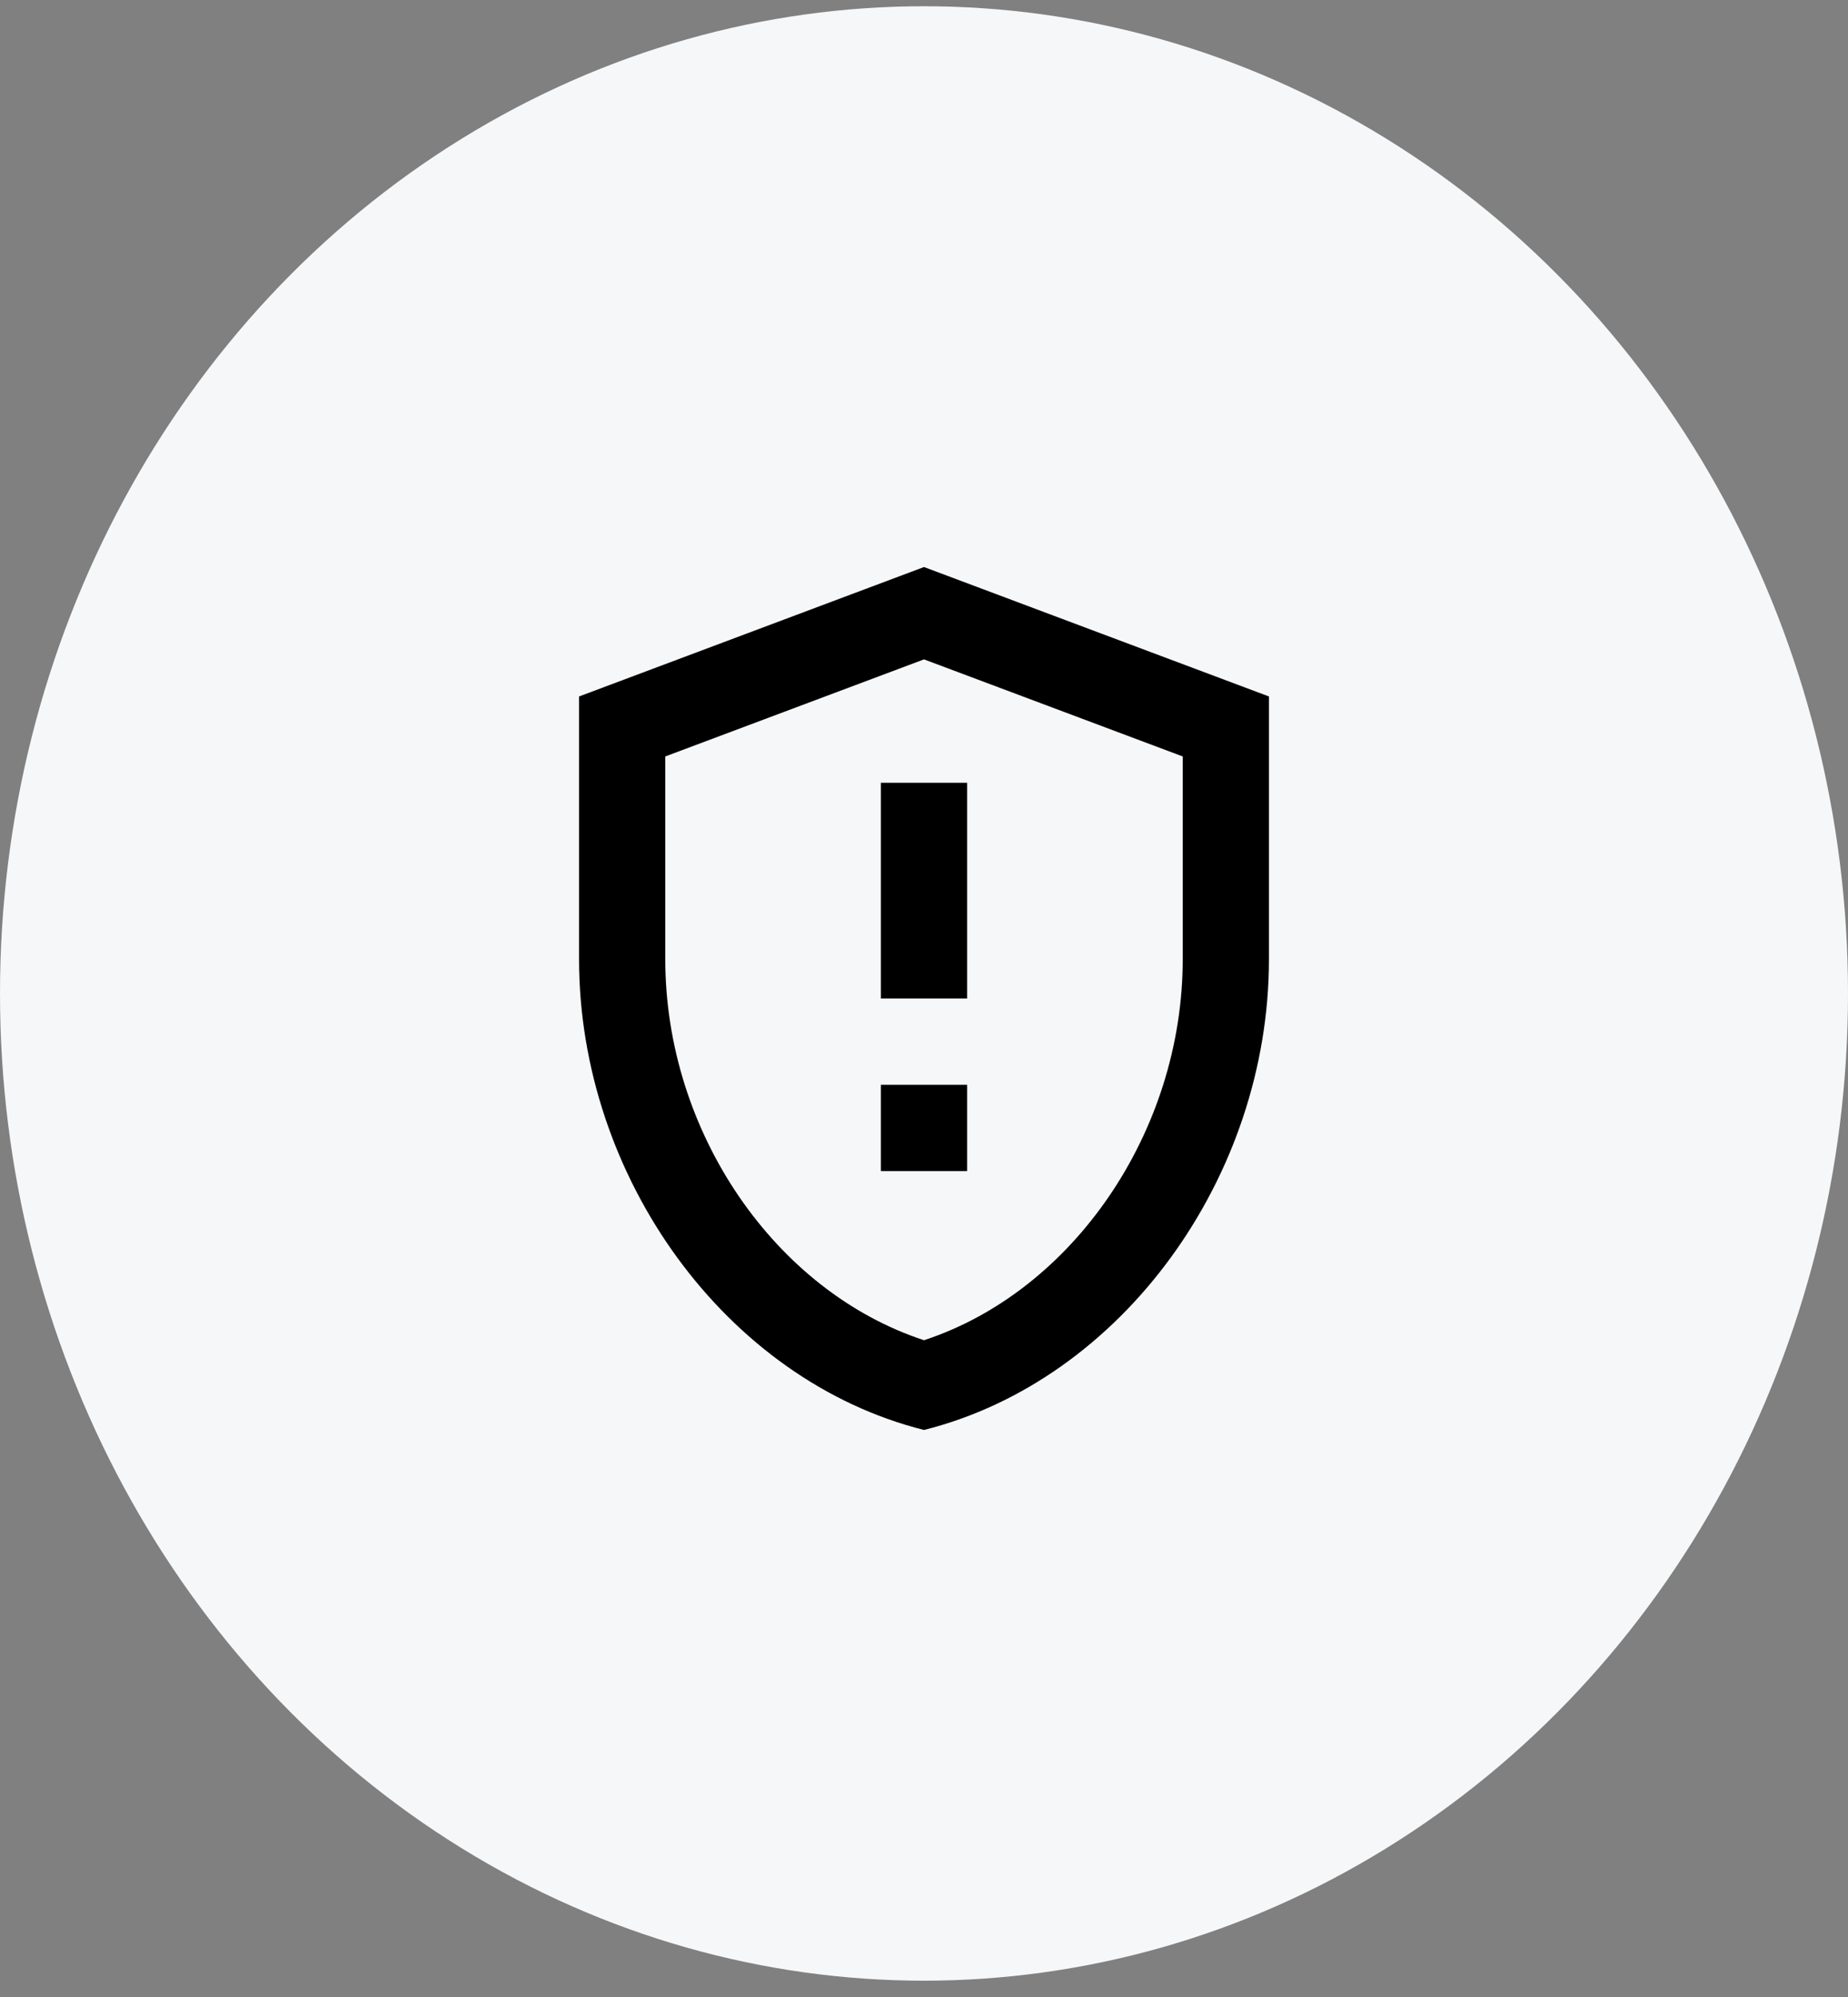
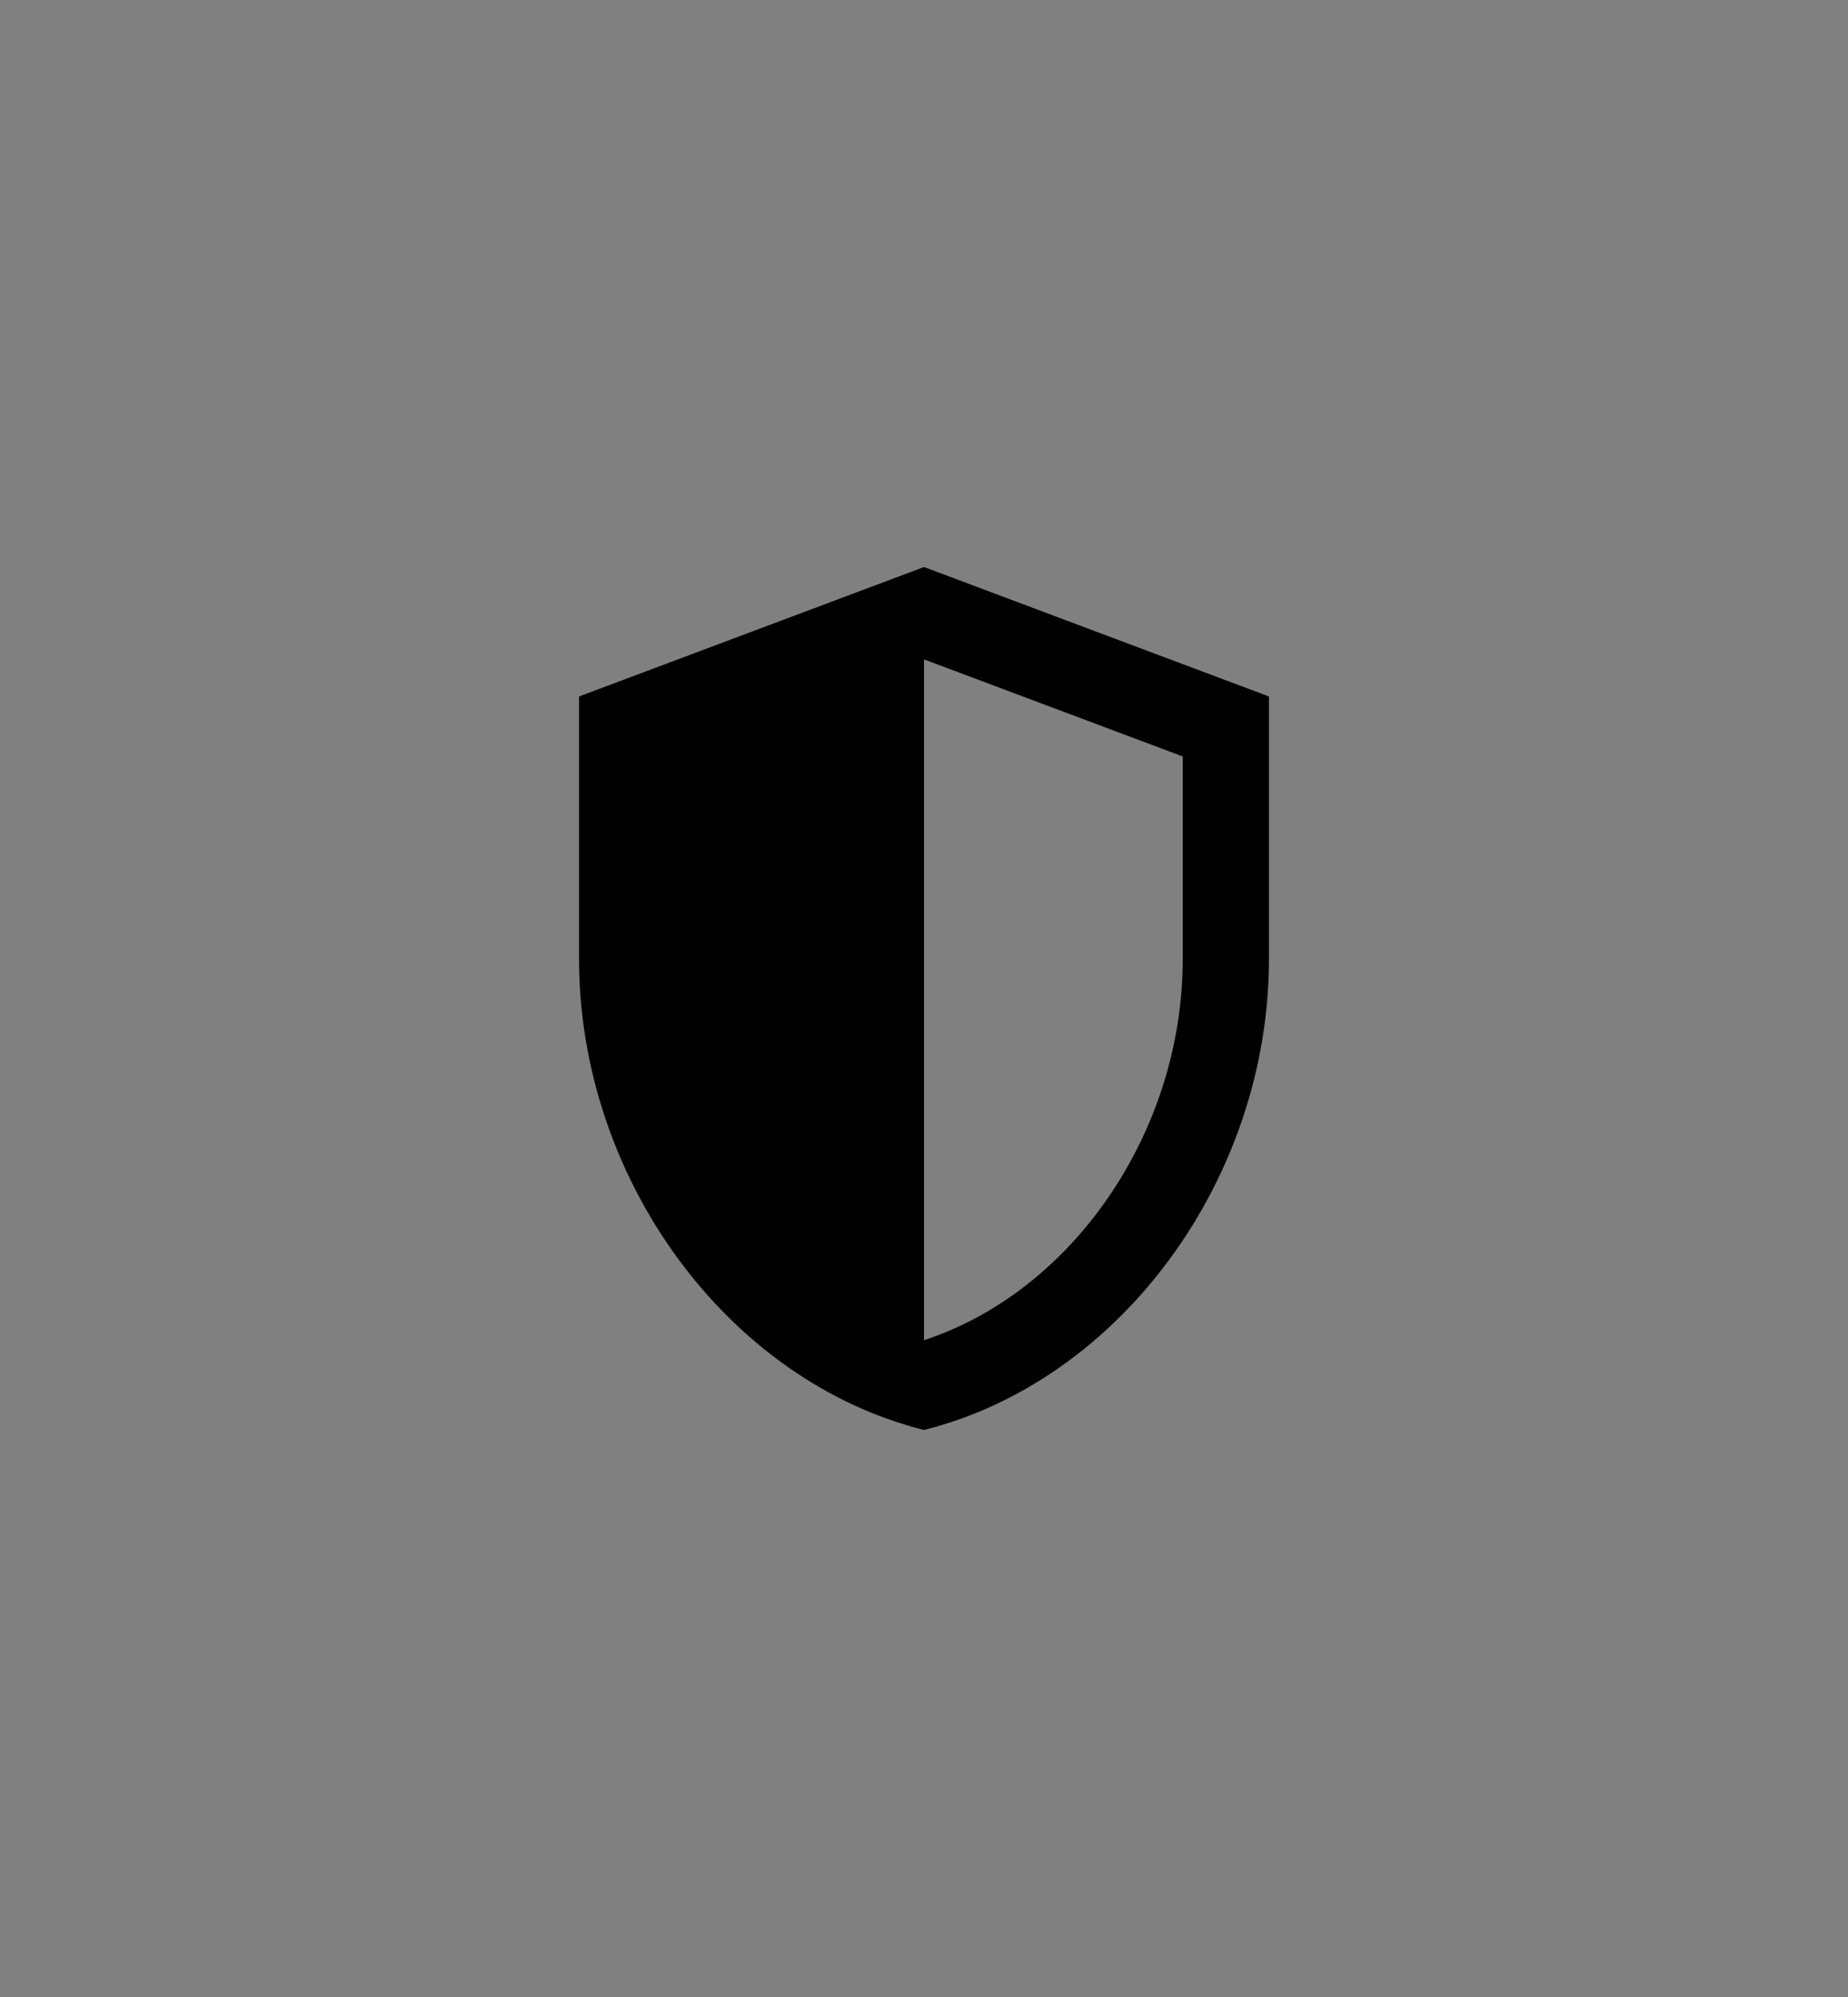
<svg xmlns="http://www.w3.org/2000/svg" width="50" height="54" viewBox="0 0 50 54" fill="none">
  <rect x="0" y="0" width="50" height="54" fill="#808080" stroke="none" />
-   <ellipse cx="25" cy="26.864" rx="25" ry="26.695" fill="#F6F7F9" />
-   <path d="M25 15.333L15.667 18.833V25.938C15.667 31.83 19.645 37.325 25 38.667C30.355 37.325 34.333 31.83 34.333 25.938V18.833L25 15.333ZM32 25.938C32 30.605 29.025 34.922 25 36.24C20.975 34.922 18 30.617 18 25.938V20.455L25 17.83L32 20.455V25.938Z" fill="black" />
-   <path d="M23.833 29.333H26.167V31.667H23.833V29.333ZM23.833 21.167H26.167V27H23.833V21.167Z" fill="black" />
+   <path d="M25 15.333L15.667 18.833V25.938C15.667 31.83 19.645 37.325 25 38.667C30.355 37.325 34.333 31.83 34.333 25.938V18.833L25 15.333ZM32 25.938C32 30.605 29.025 34.922 25 36.24V20.455L25 17.83L32 20.455V25.938Z" fill="black" />
</svg>